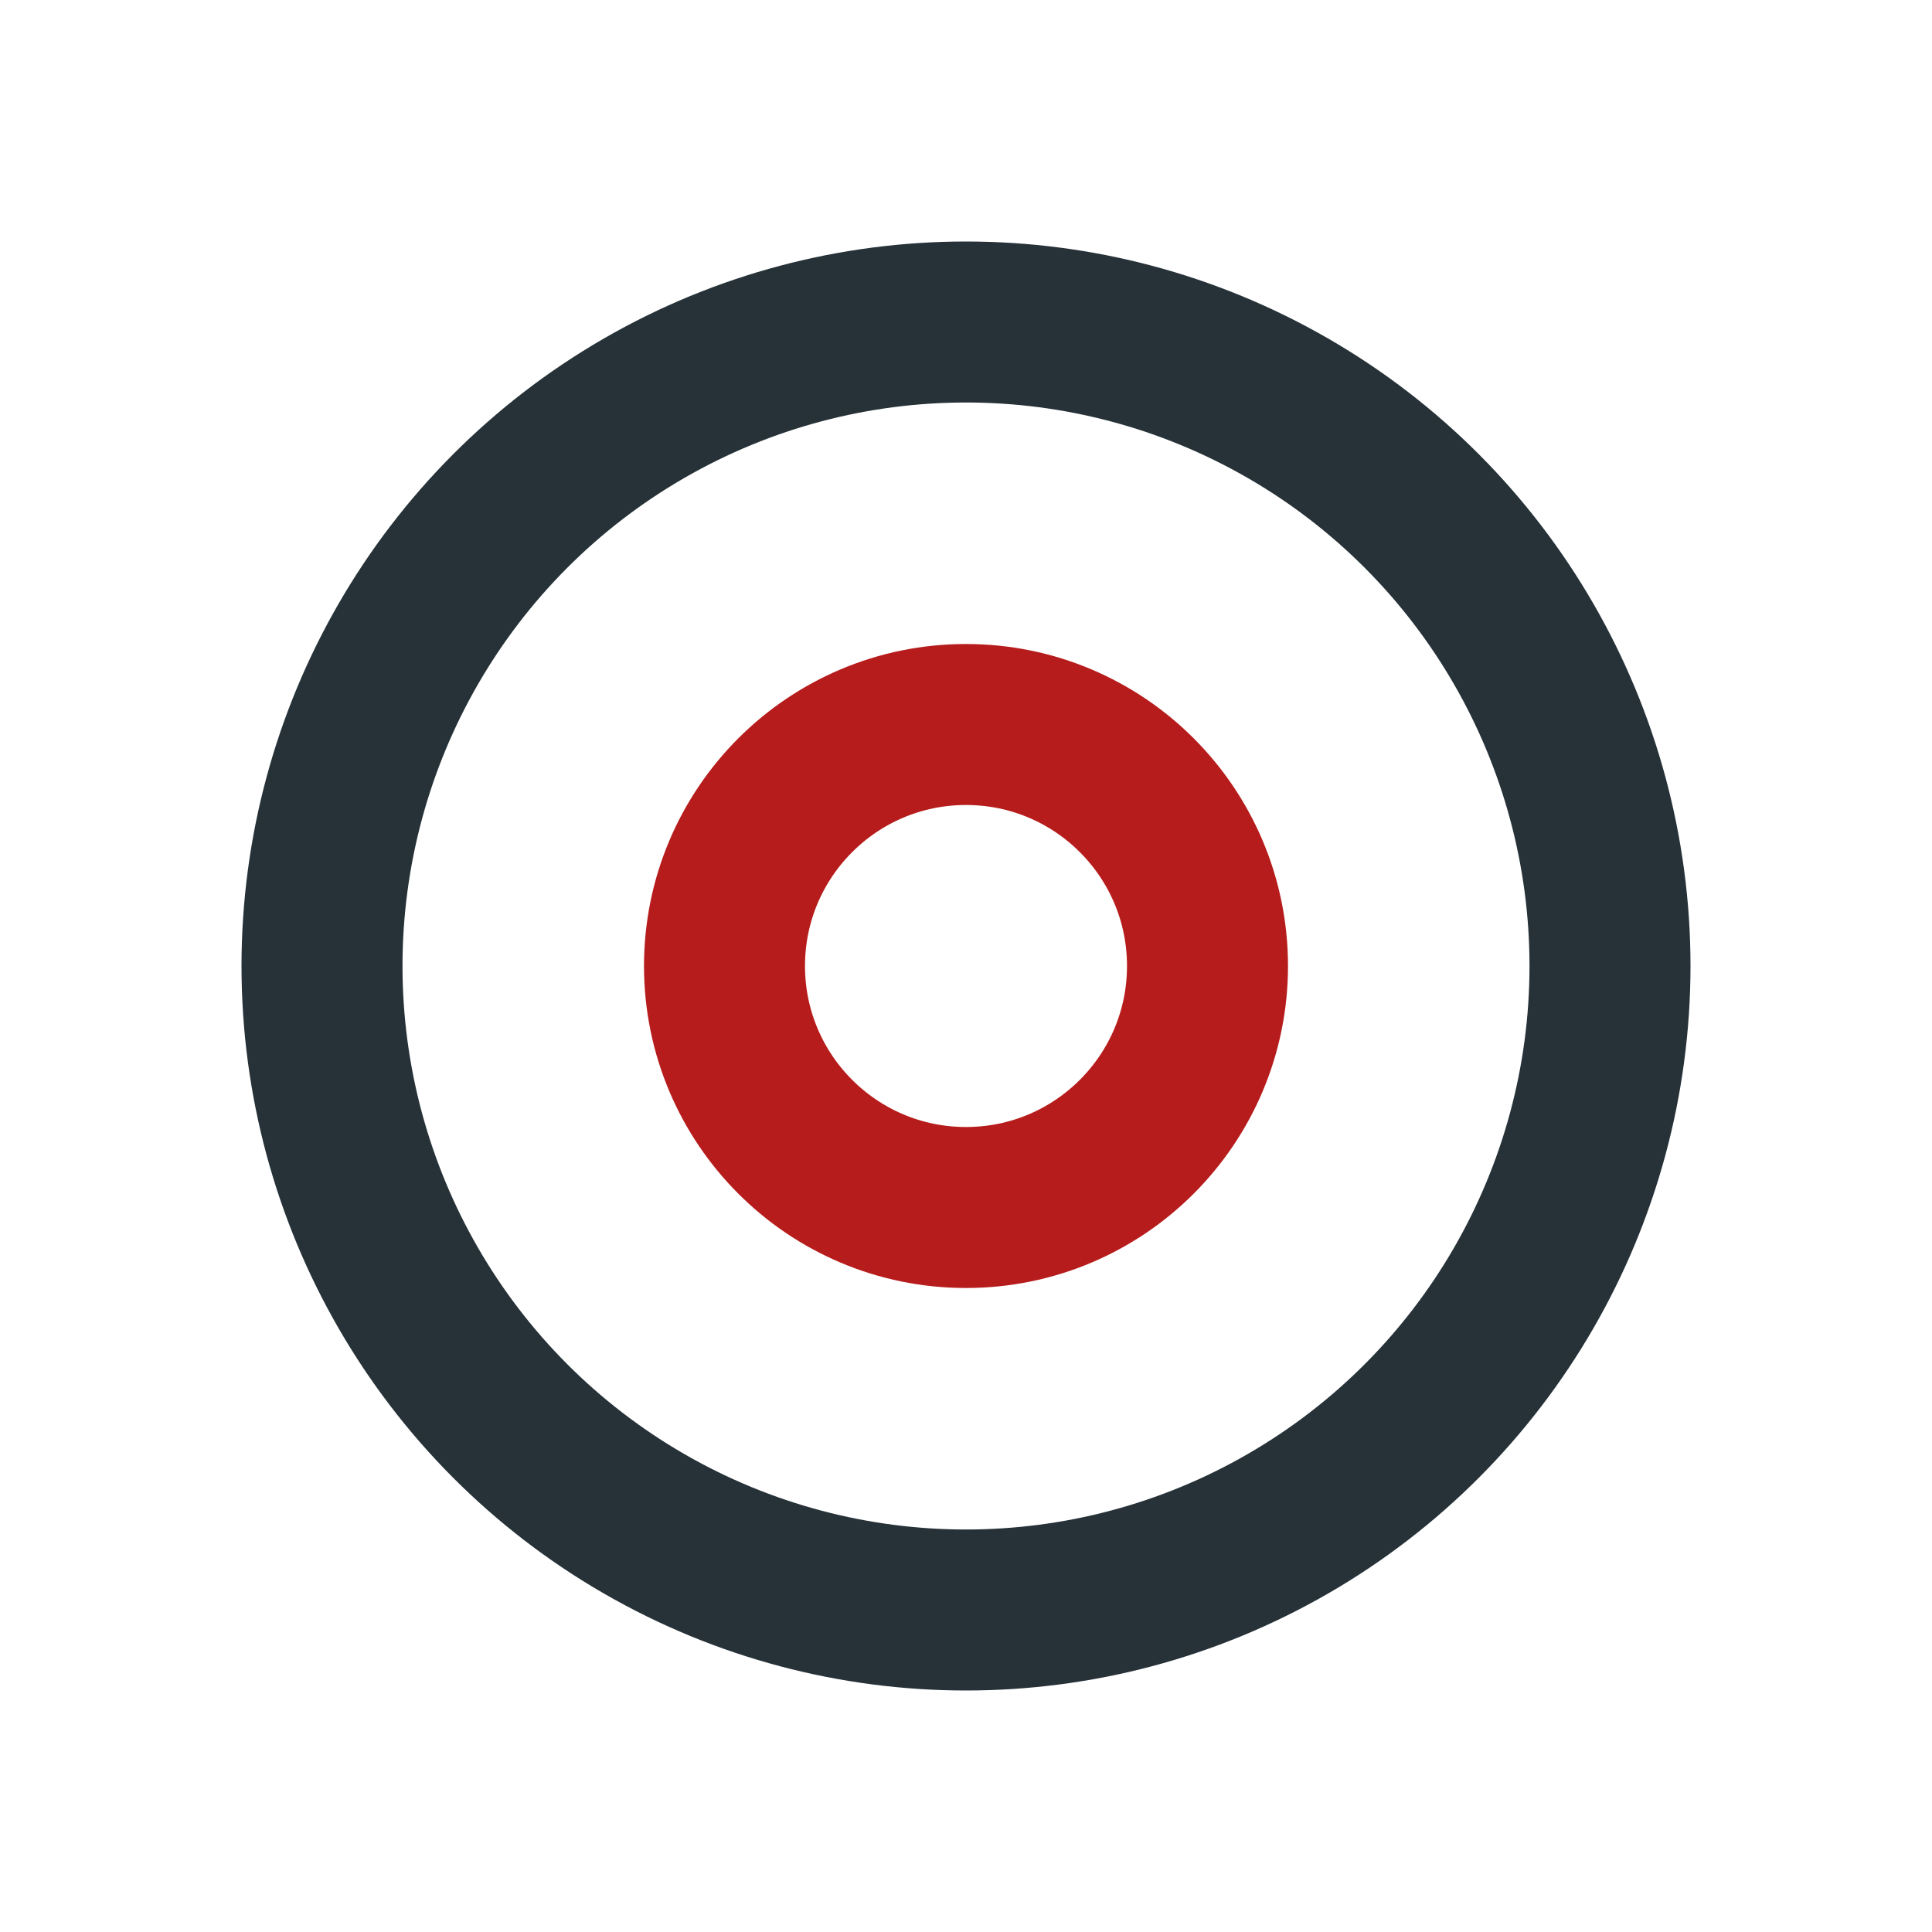
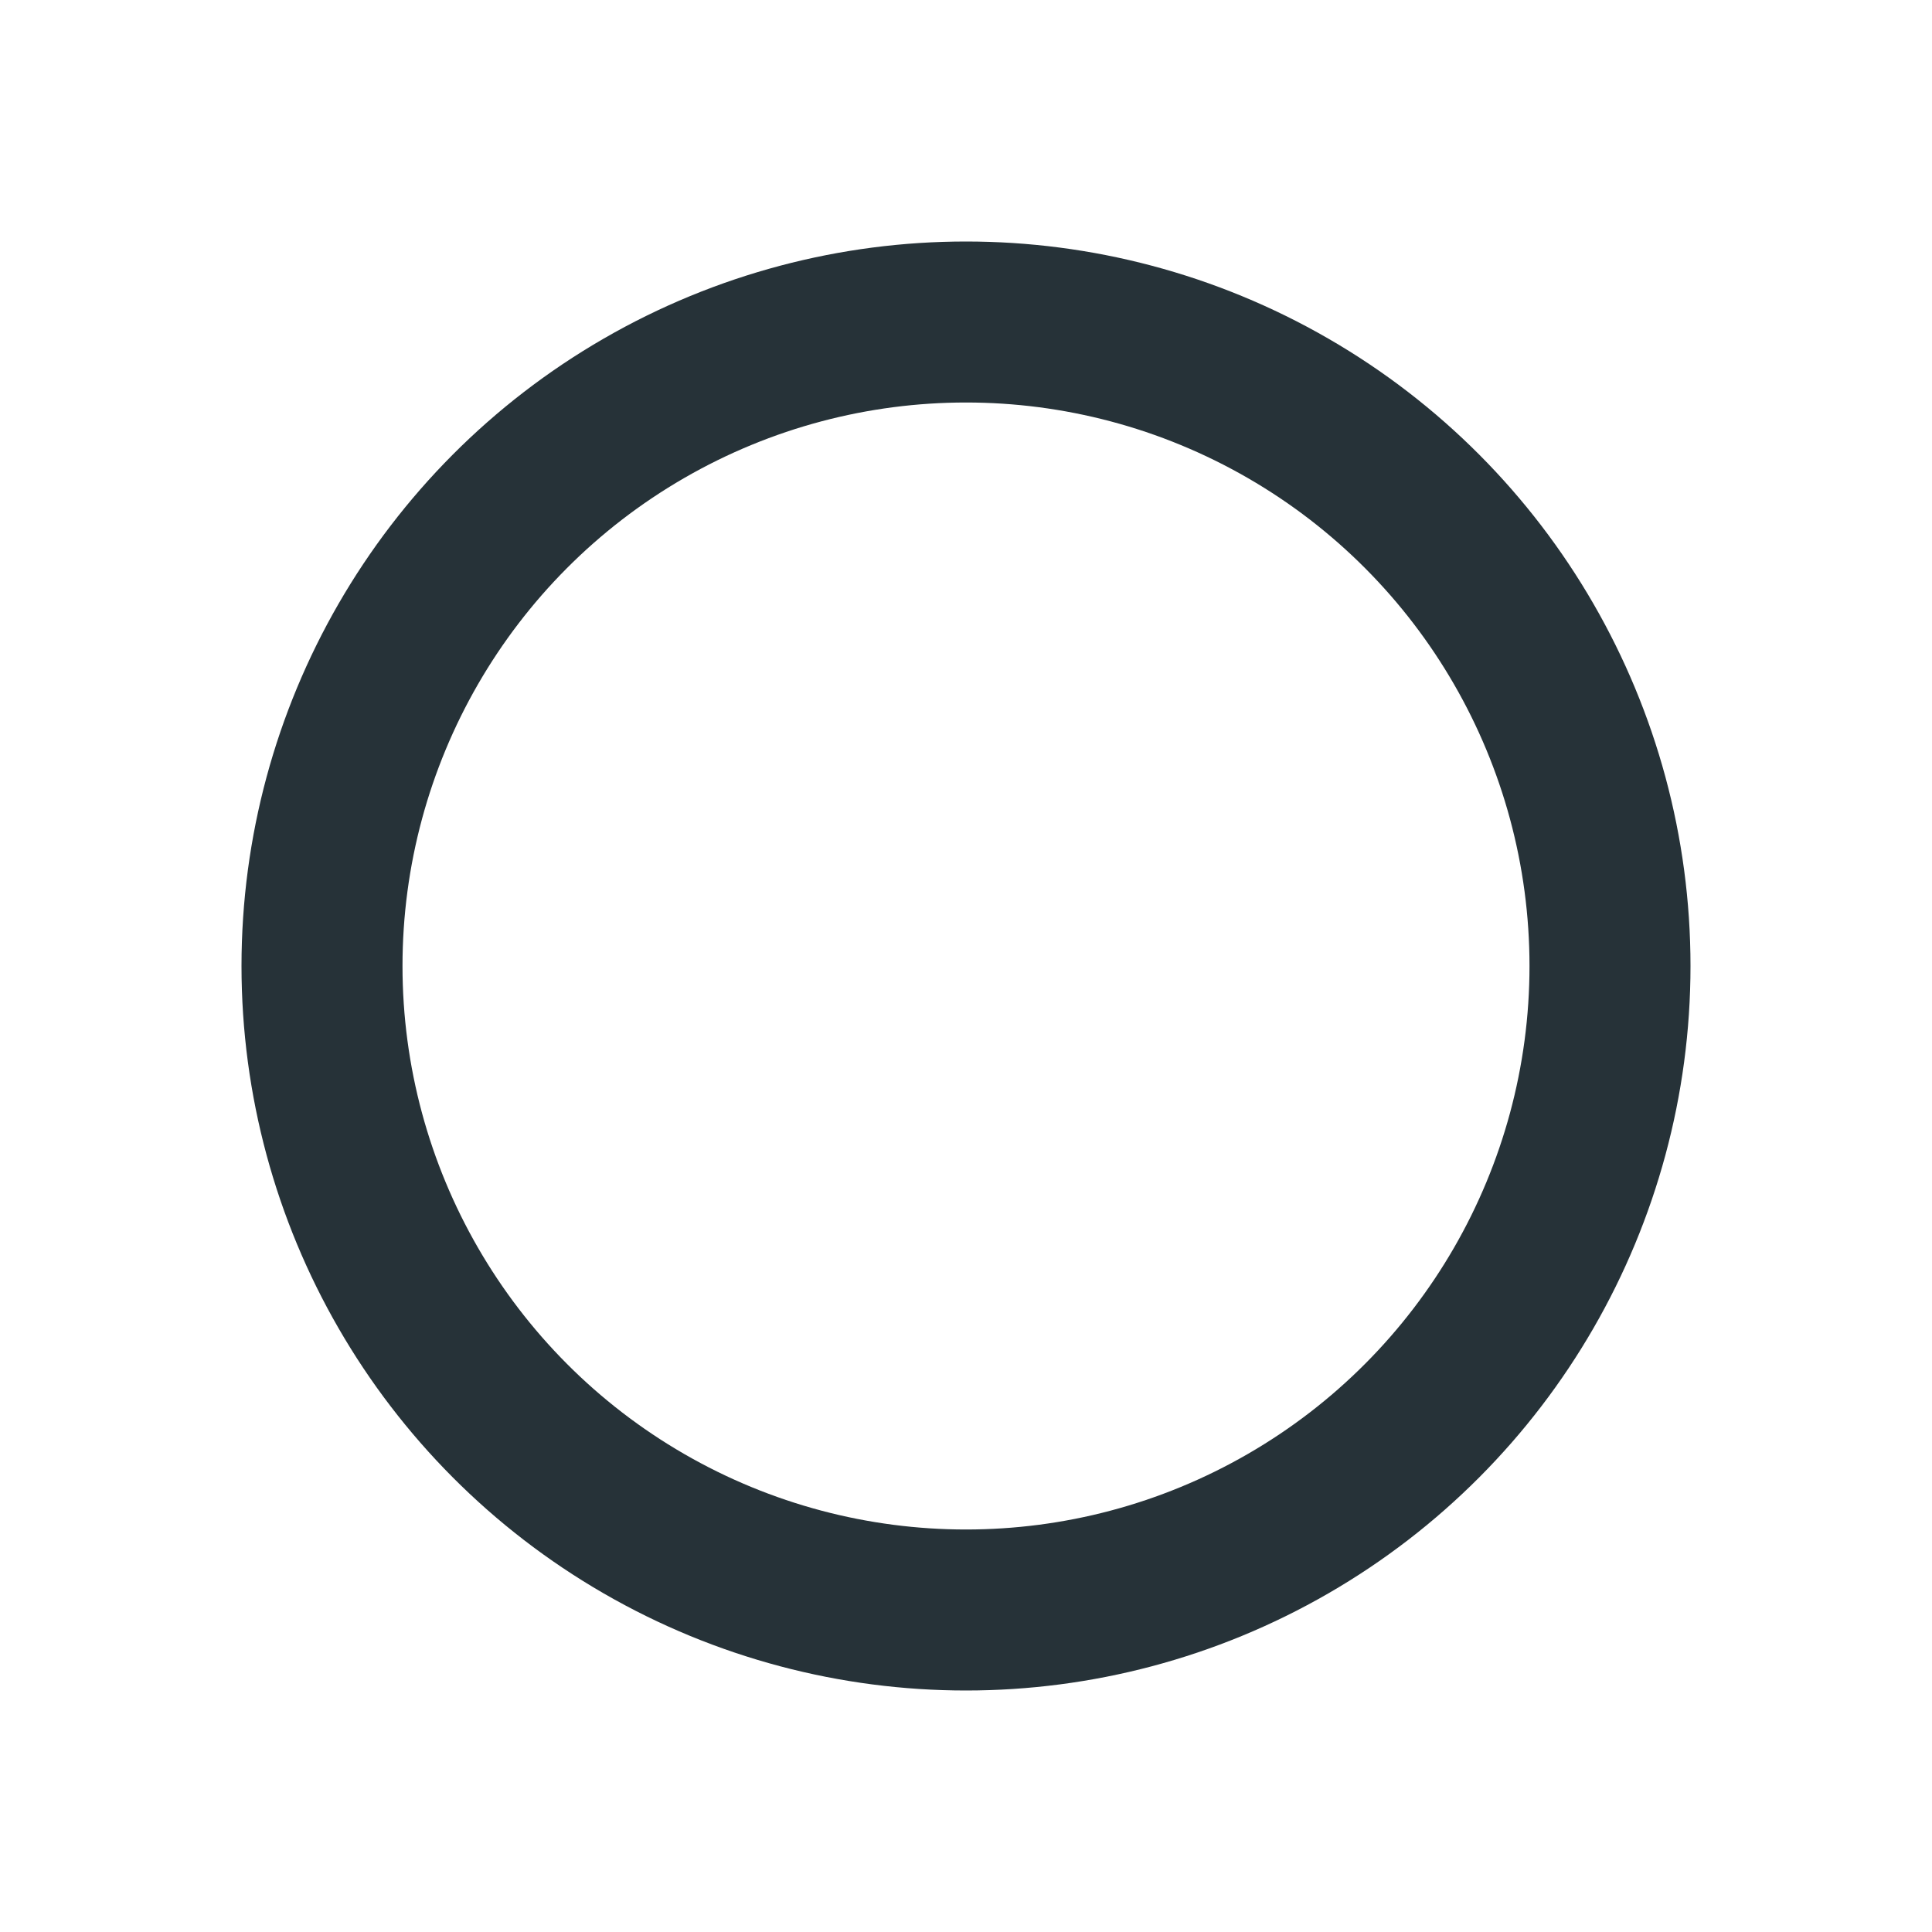
<svg xmlns="http://www.w3.org/2000/svg" width="24" height="24" viewBox="0 0 24 24">
  <circle cx="12" cy="12" r="8" stroke="#263238" stroke-width="2" fill="none" />
-   <circle cx="12" cy="12" r="3" stroke="#B71C1C" stroke-width="2" fill="none" />
</svg>